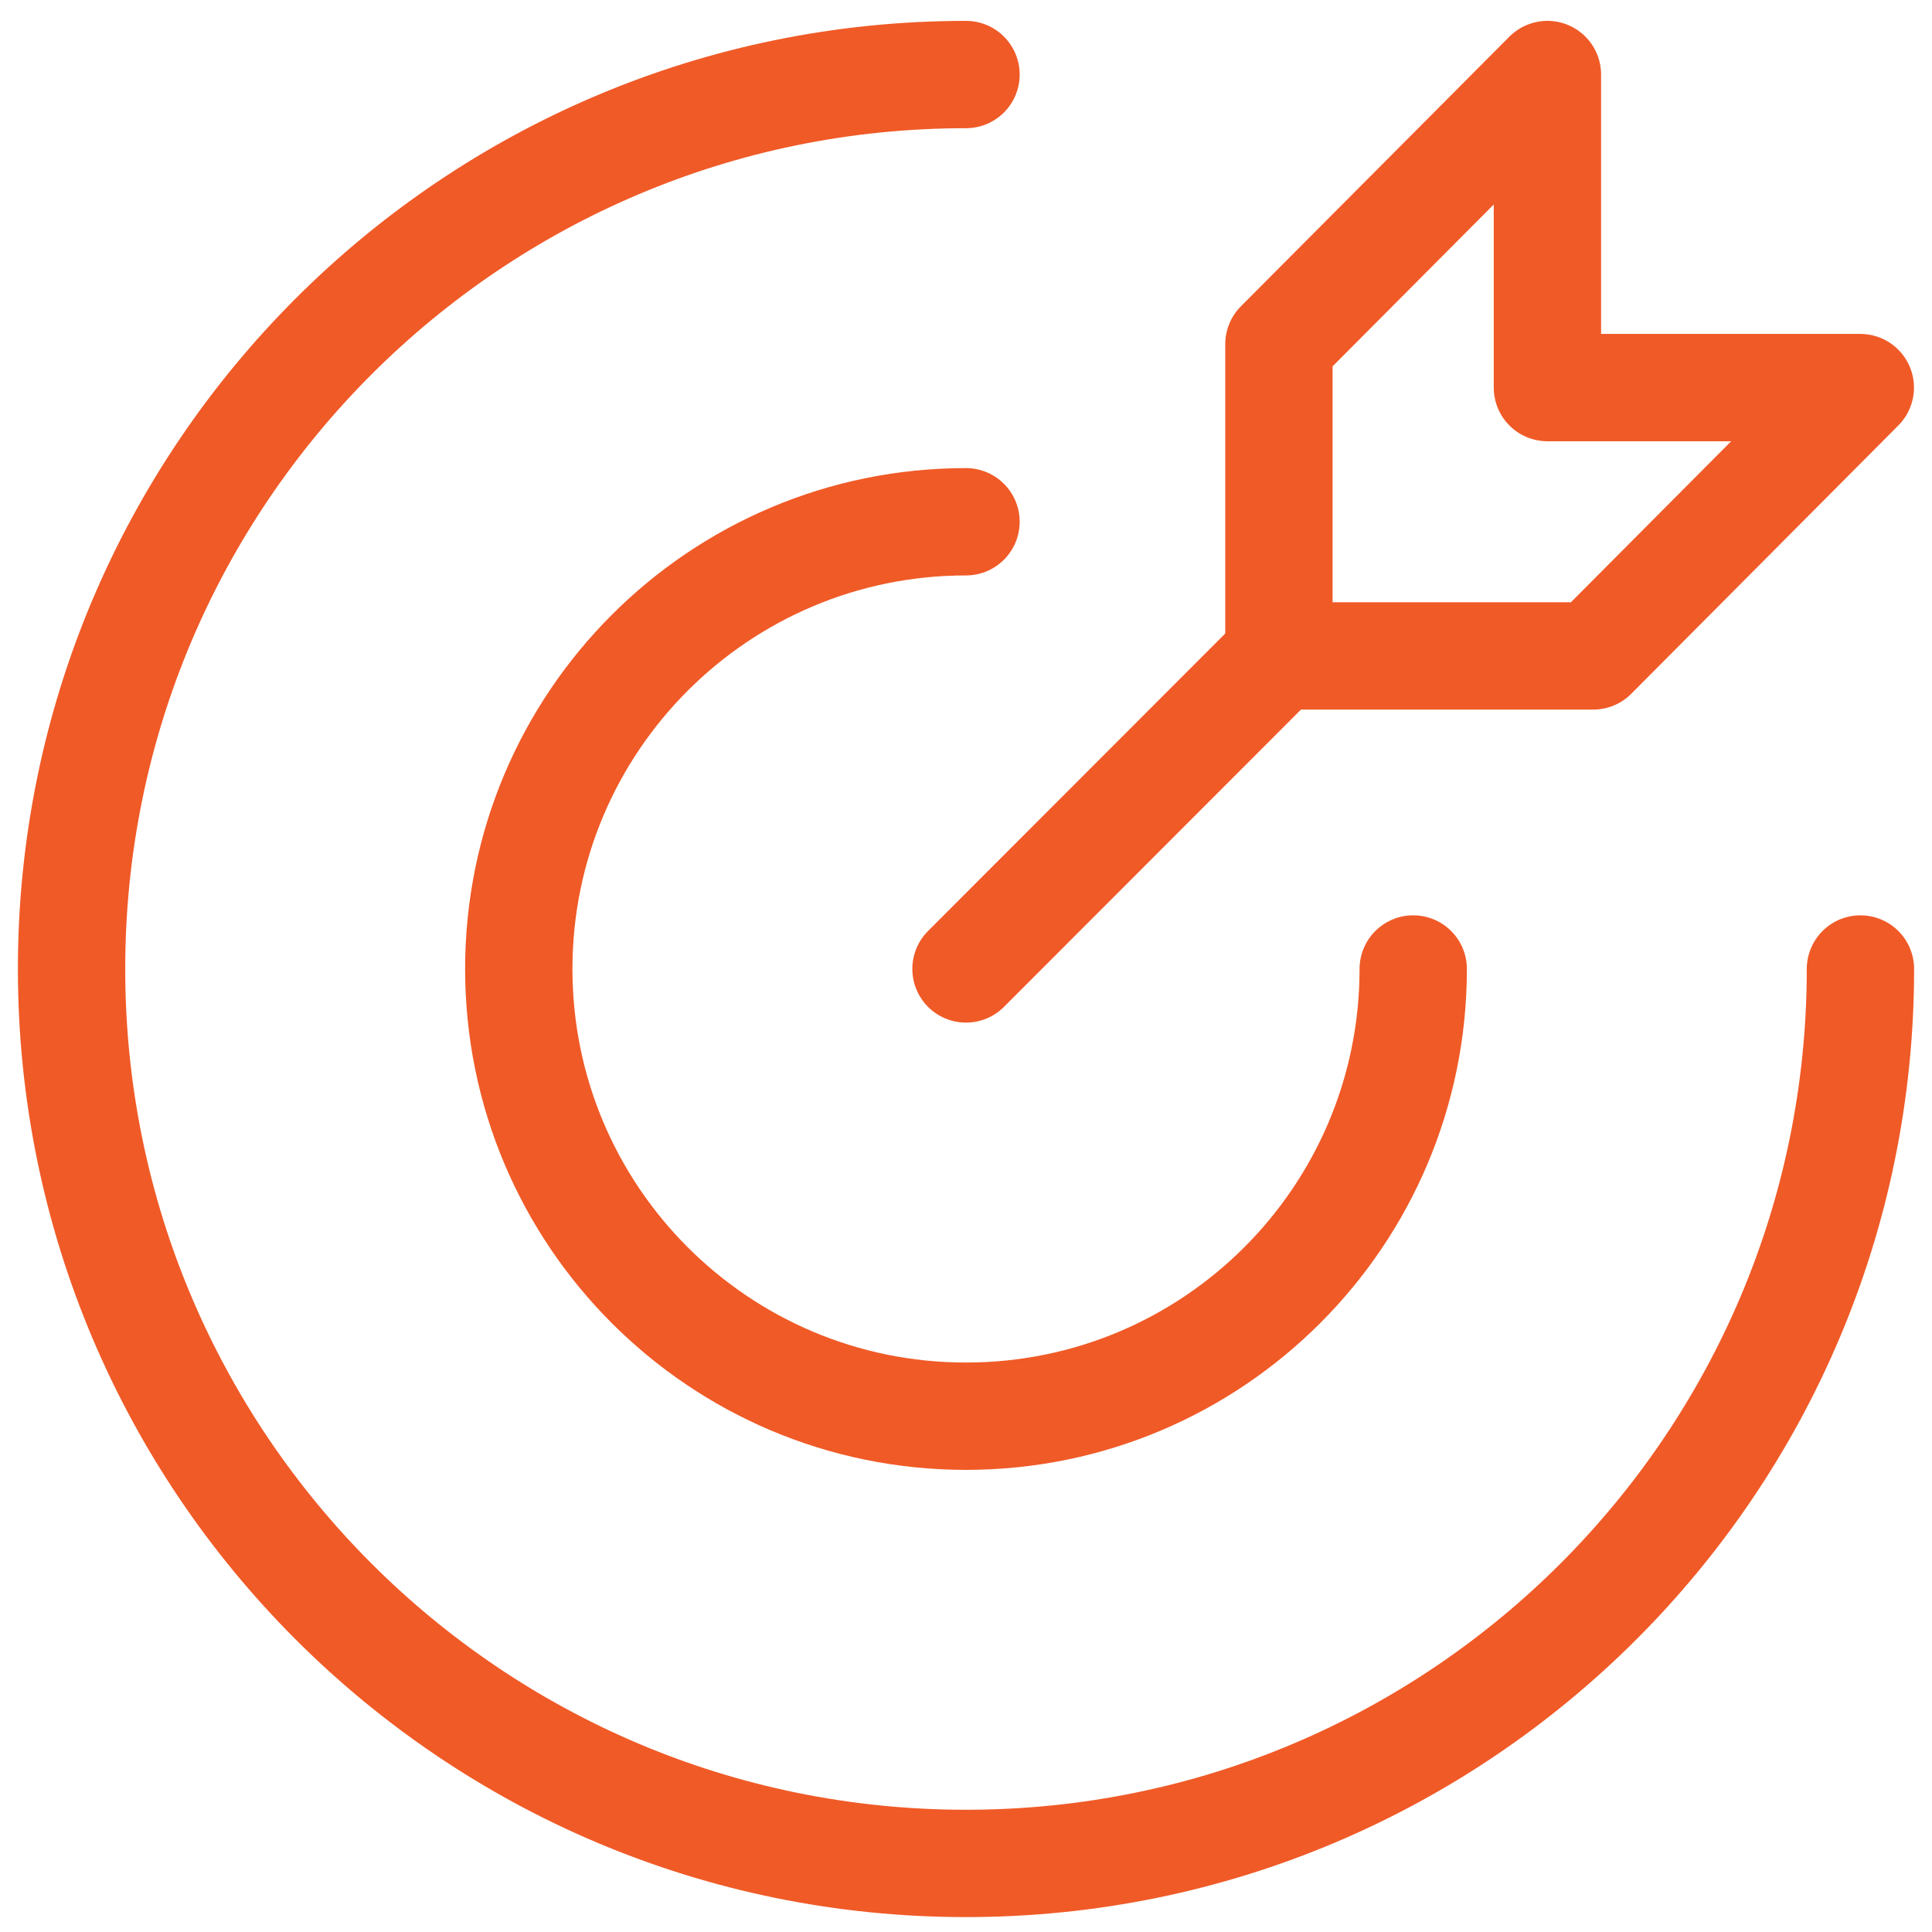
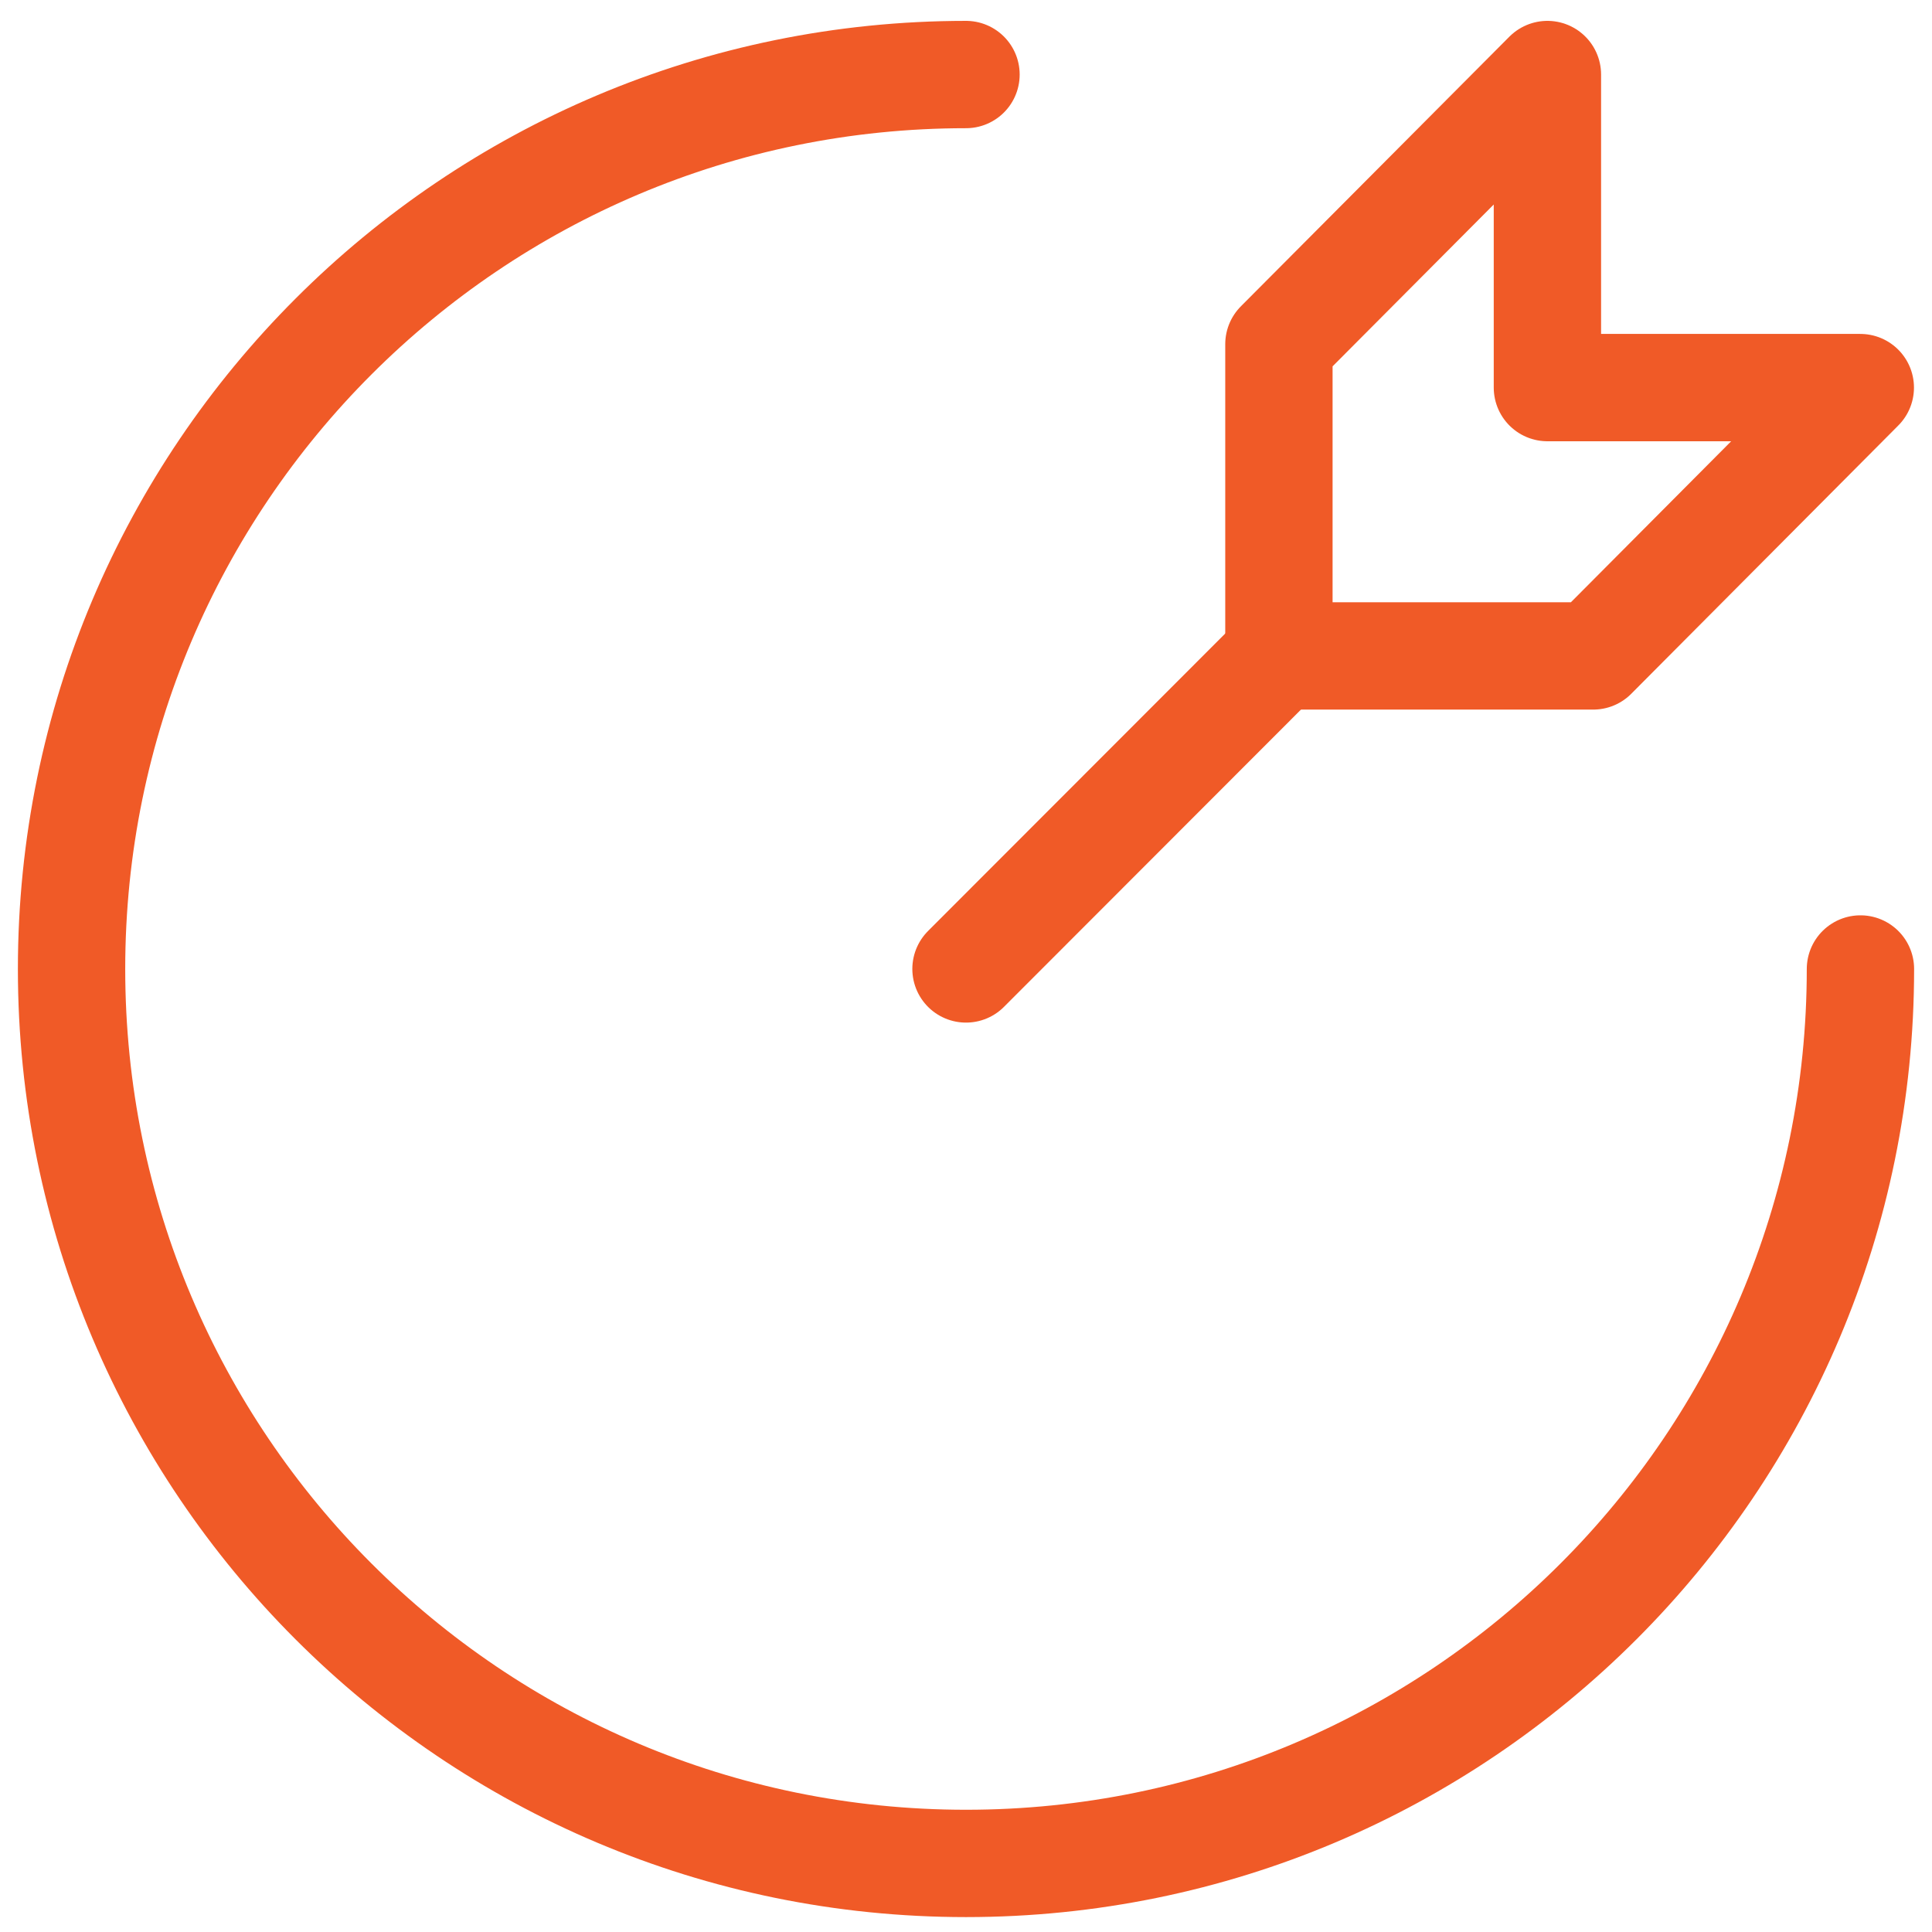
<svg xmlns="http://www.w3.org/2000/svg" width="81" height="81" viewBox="0 0 81 81" fill="none">
  <path d="M40.5 3.125C19.789 3.125 3 19.914 3 40.625C3 61.336 19.789 78.125 40.5 78.125C61.211 78.125 78 61.336 78 40.625" stroke="#F05A27" stroke-width="4.5" stroke-linecap="round" stroke-linejoin="round" />
-   <path d="M40.5 21.875C30.145 21.875 21.75 30.27 21.75 40.625C21.75 50.98 30.145 59.375 40.5 59.375C50.855 59.375 59.25 50.98 59.25 40.625" stroke="#F05A27" stroke-width="4.5" stroke-linecap="round" stroke-linejoin="round" />
  <path d="M40.5 40.623L53.625 27.486" stroke="#F05A27" stroke-width="4.5" stroke-linecap="round" stroke-linejoin="round" />
  <path d="M53.619 14.43V27.5H66.796L77.994 16.25H64.876V3.125L53.619 14.43Z" stroke="#F05A27" stroke-width="4.5" stroke-linejoin="round" />
</svg>